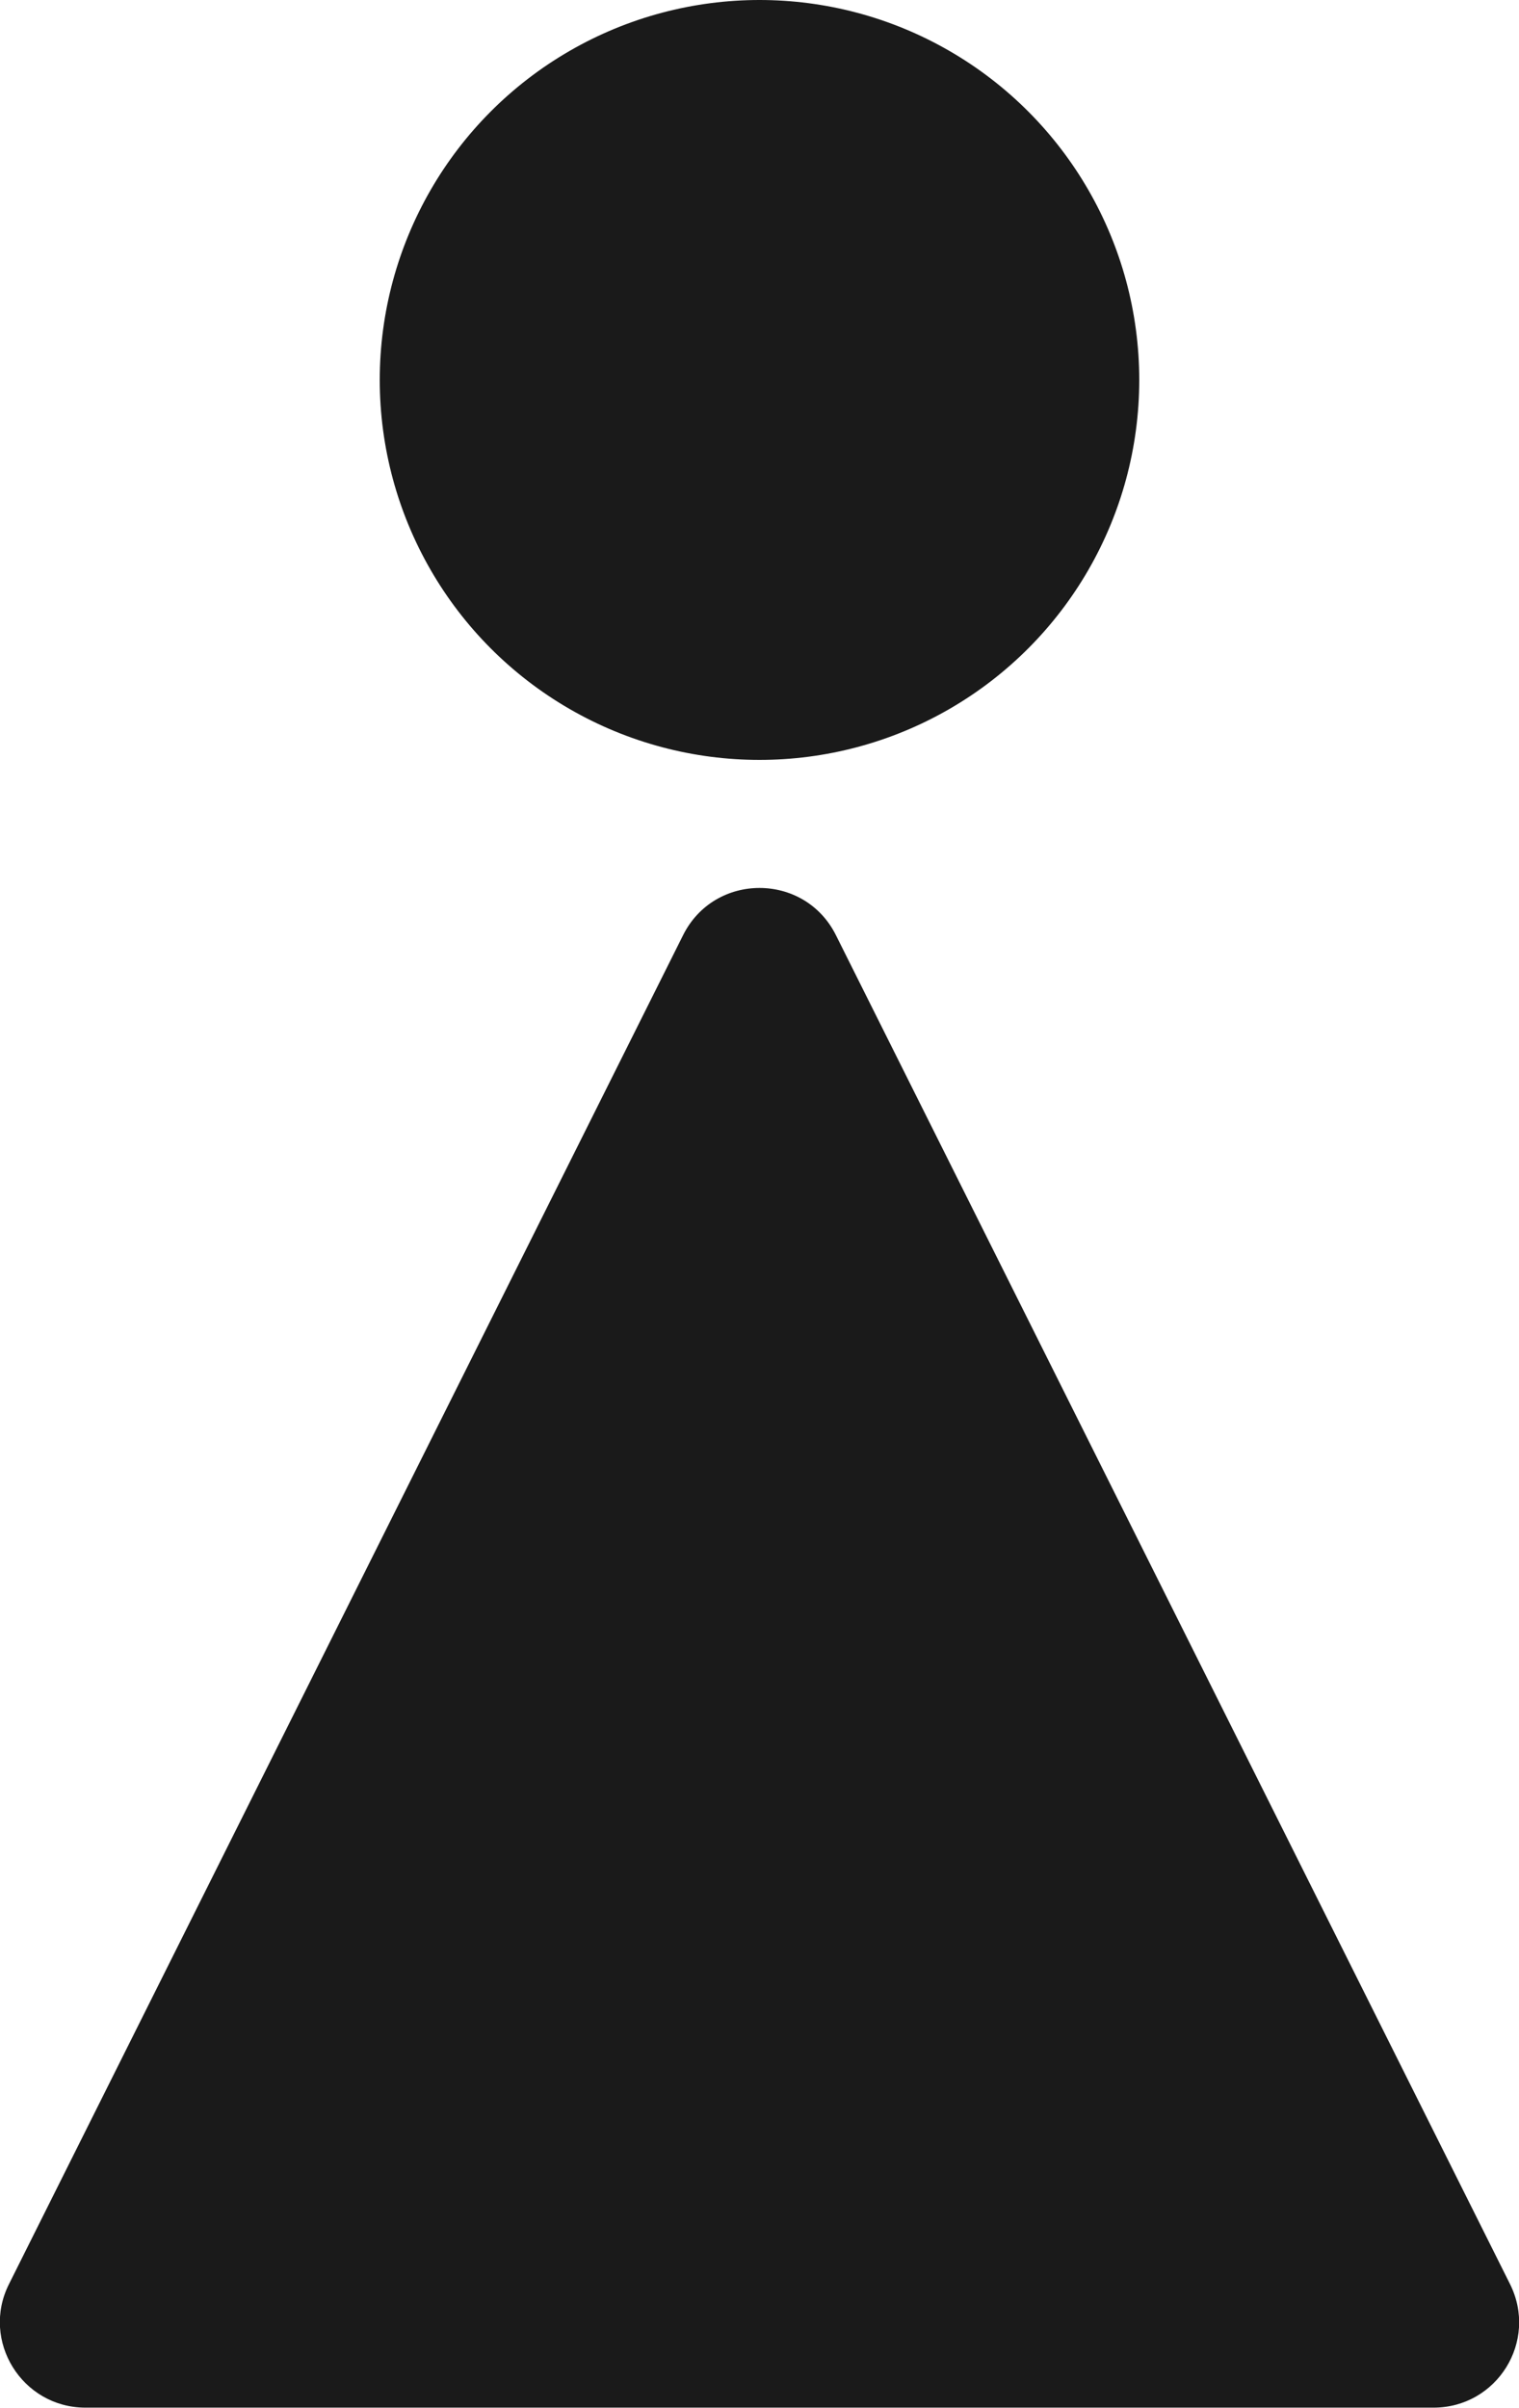
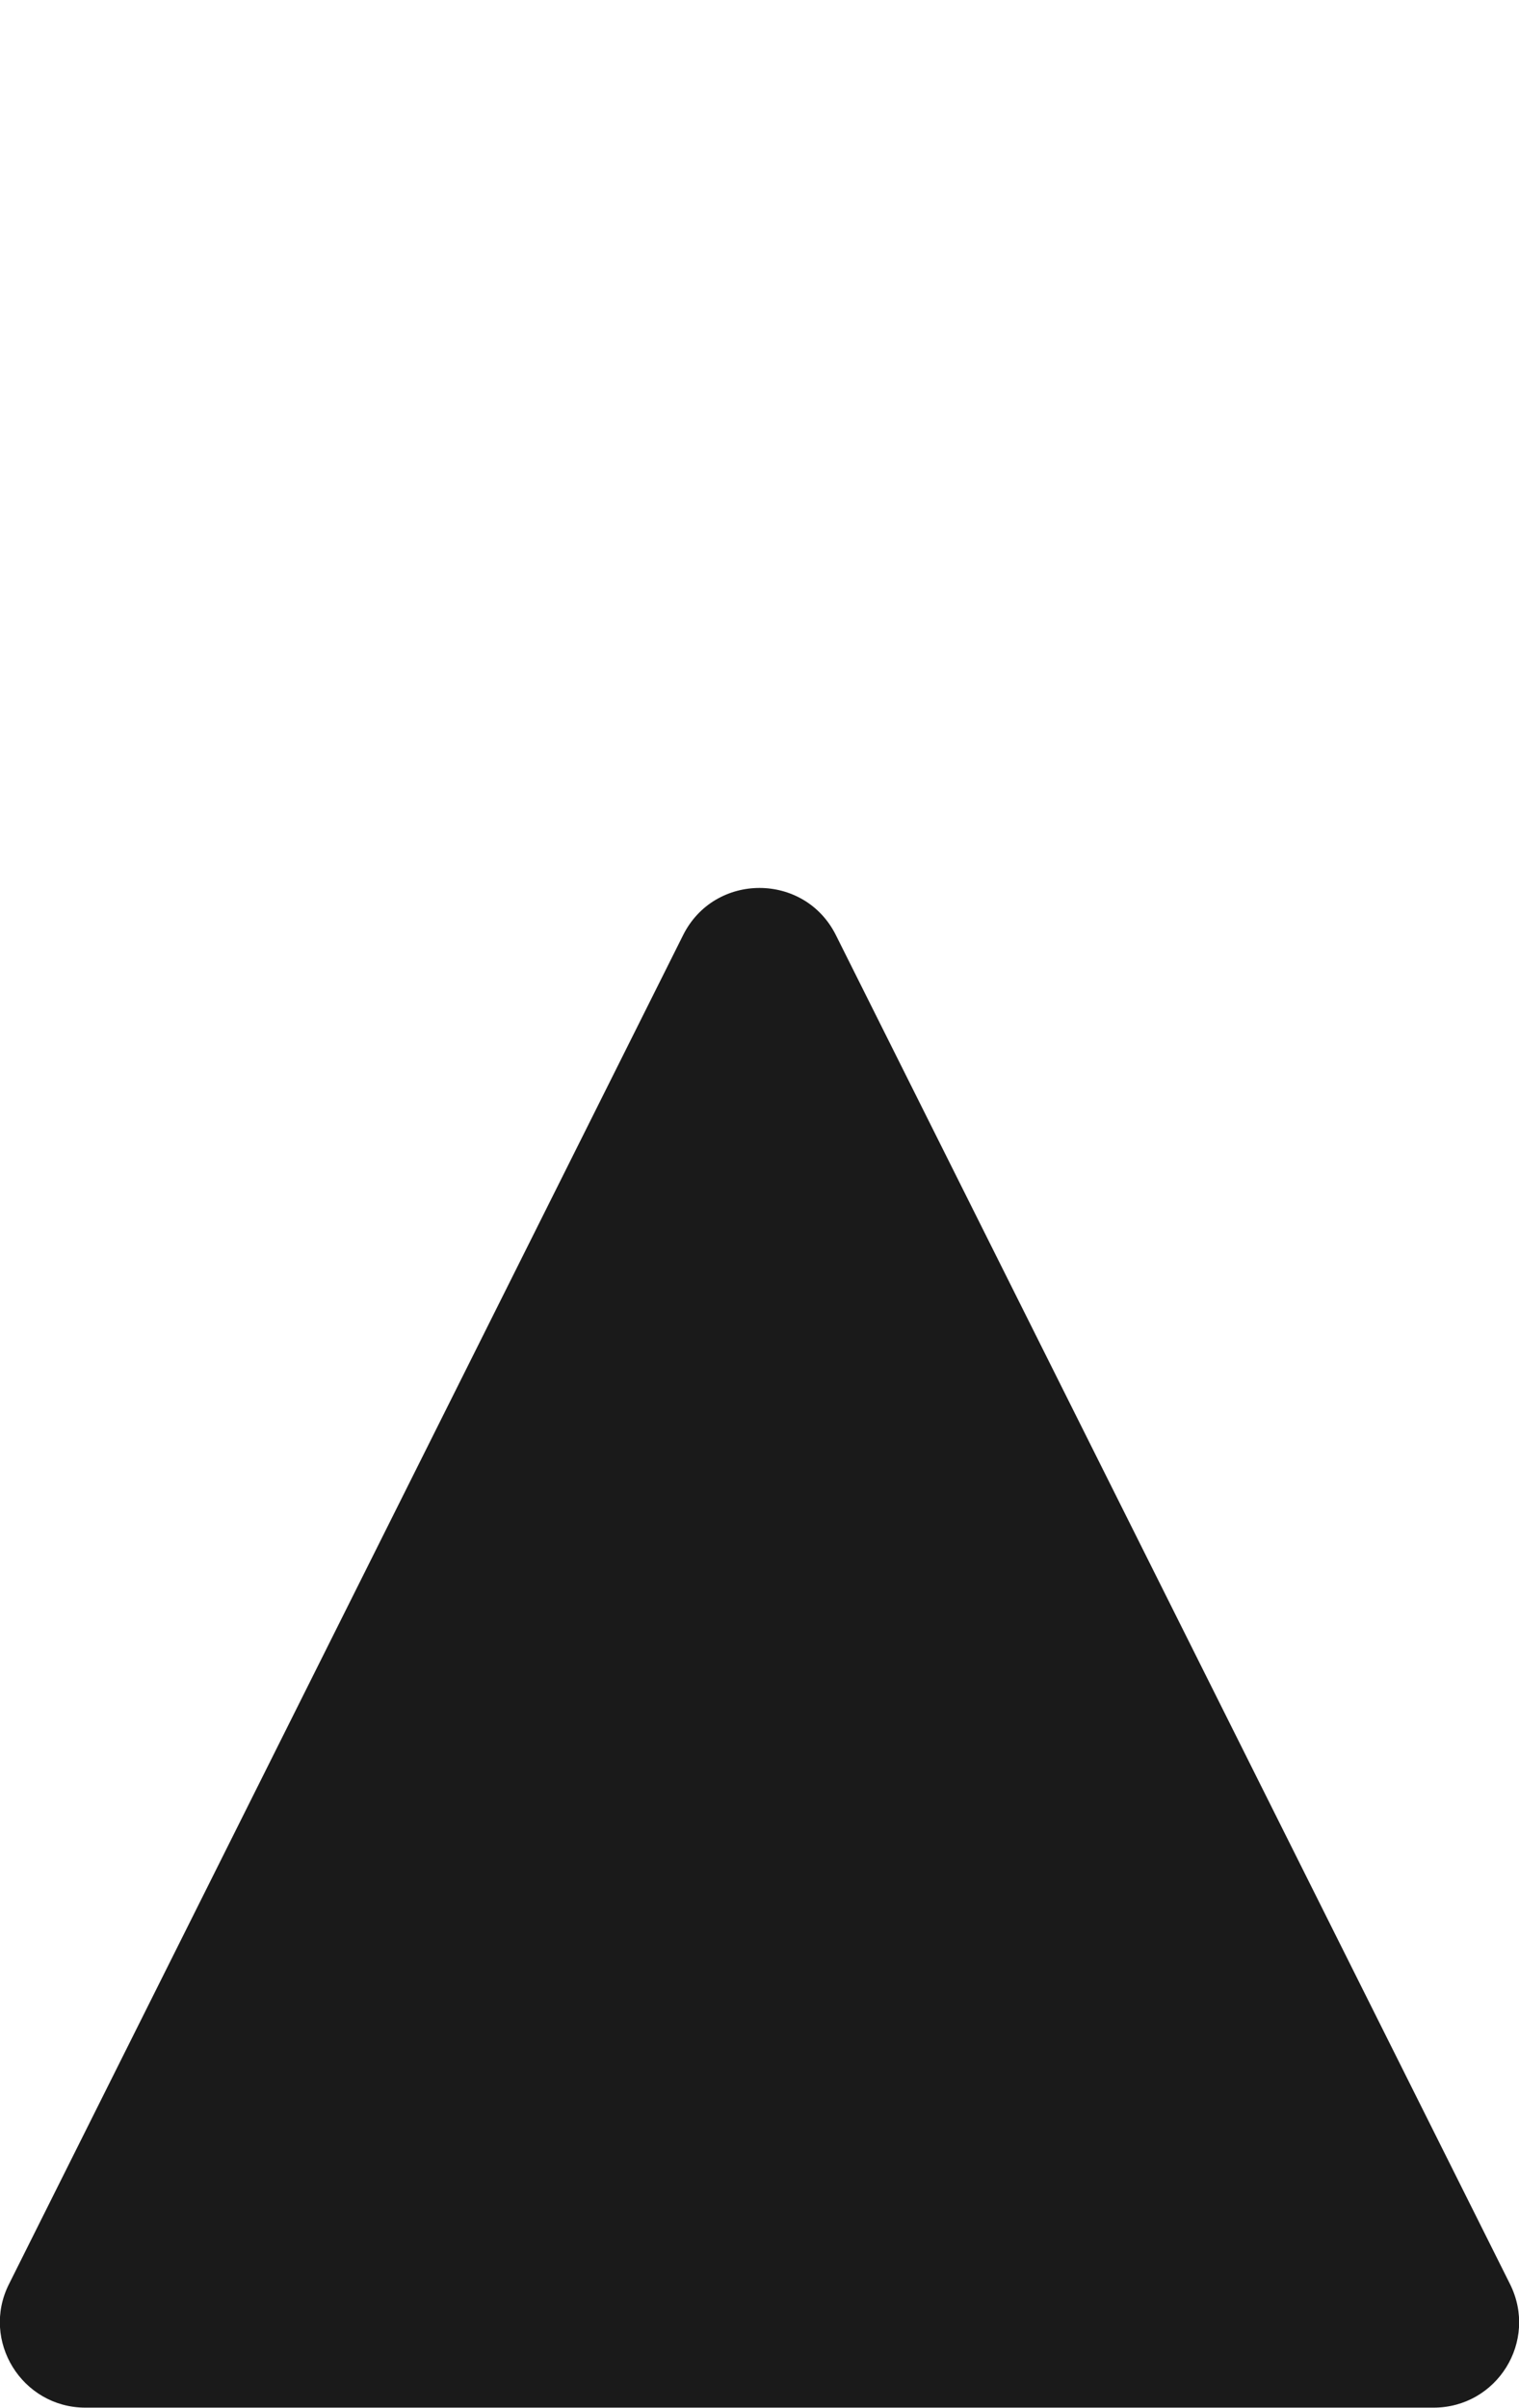
<svg xmlns="http://www.w3.org/2000/svg" id="_レイヤー_2" width="31.96" height="50.64" viewBox="0 0 31.96 50.64">
  <g id="_レイヤー_1-2">
-     <circle cx="15.98" cy="7.99" r="7.99" style="fill:#1a1a1a;" />
-     <path d="m17.59,19.67l14.18,28.36c.6,1.2-.27,2.6-1.61,2.6H1.8c-1.34,0-2.21-1.41-1.61-2.6l14.18-28.36c.66-1.33,2.56-1.33,3.22,0Z" style="fill:#1a1a1a;" />
+     <path d="m17.59,19.67l14.18,28.36c.6,1.2-.27,2.6-1.61,2.6H1.8c-1.34,0-2.21-1.41-1.61-2.6l14.18-28.36c.66-1.33,2.56-1.33,3.22,0" style="fill:#1a1a1a;" />
  </g>
</svg>